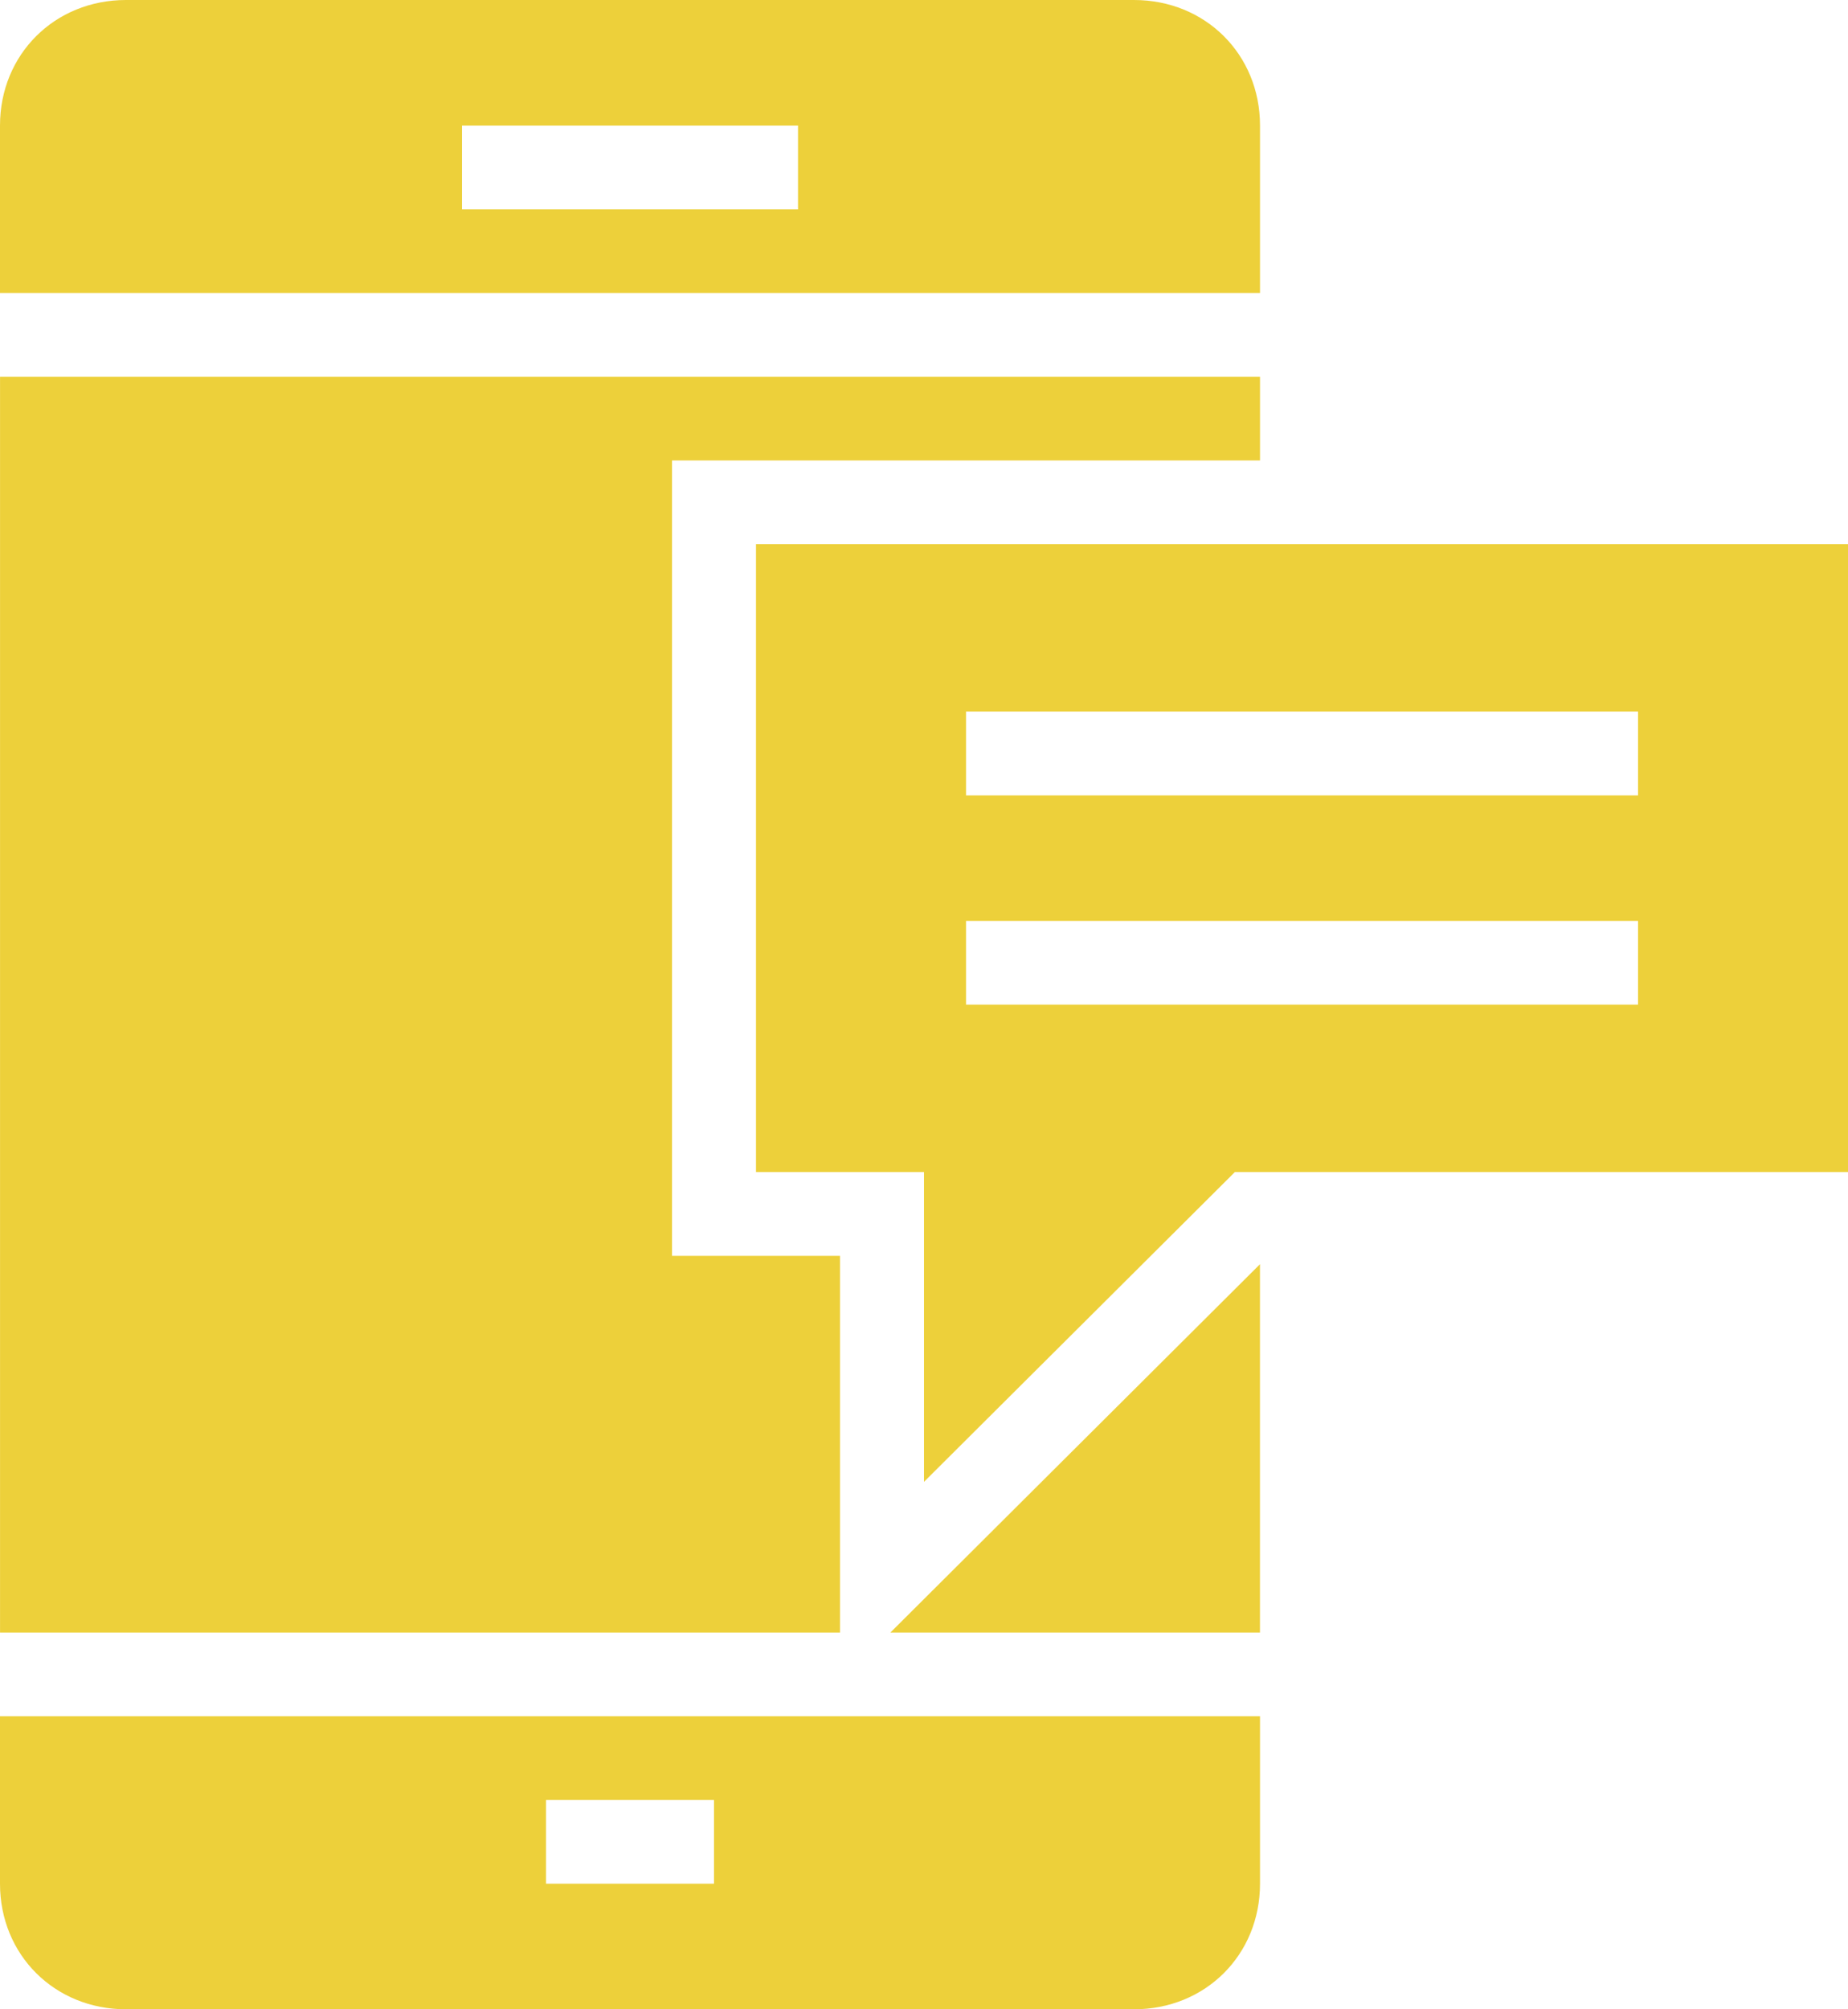
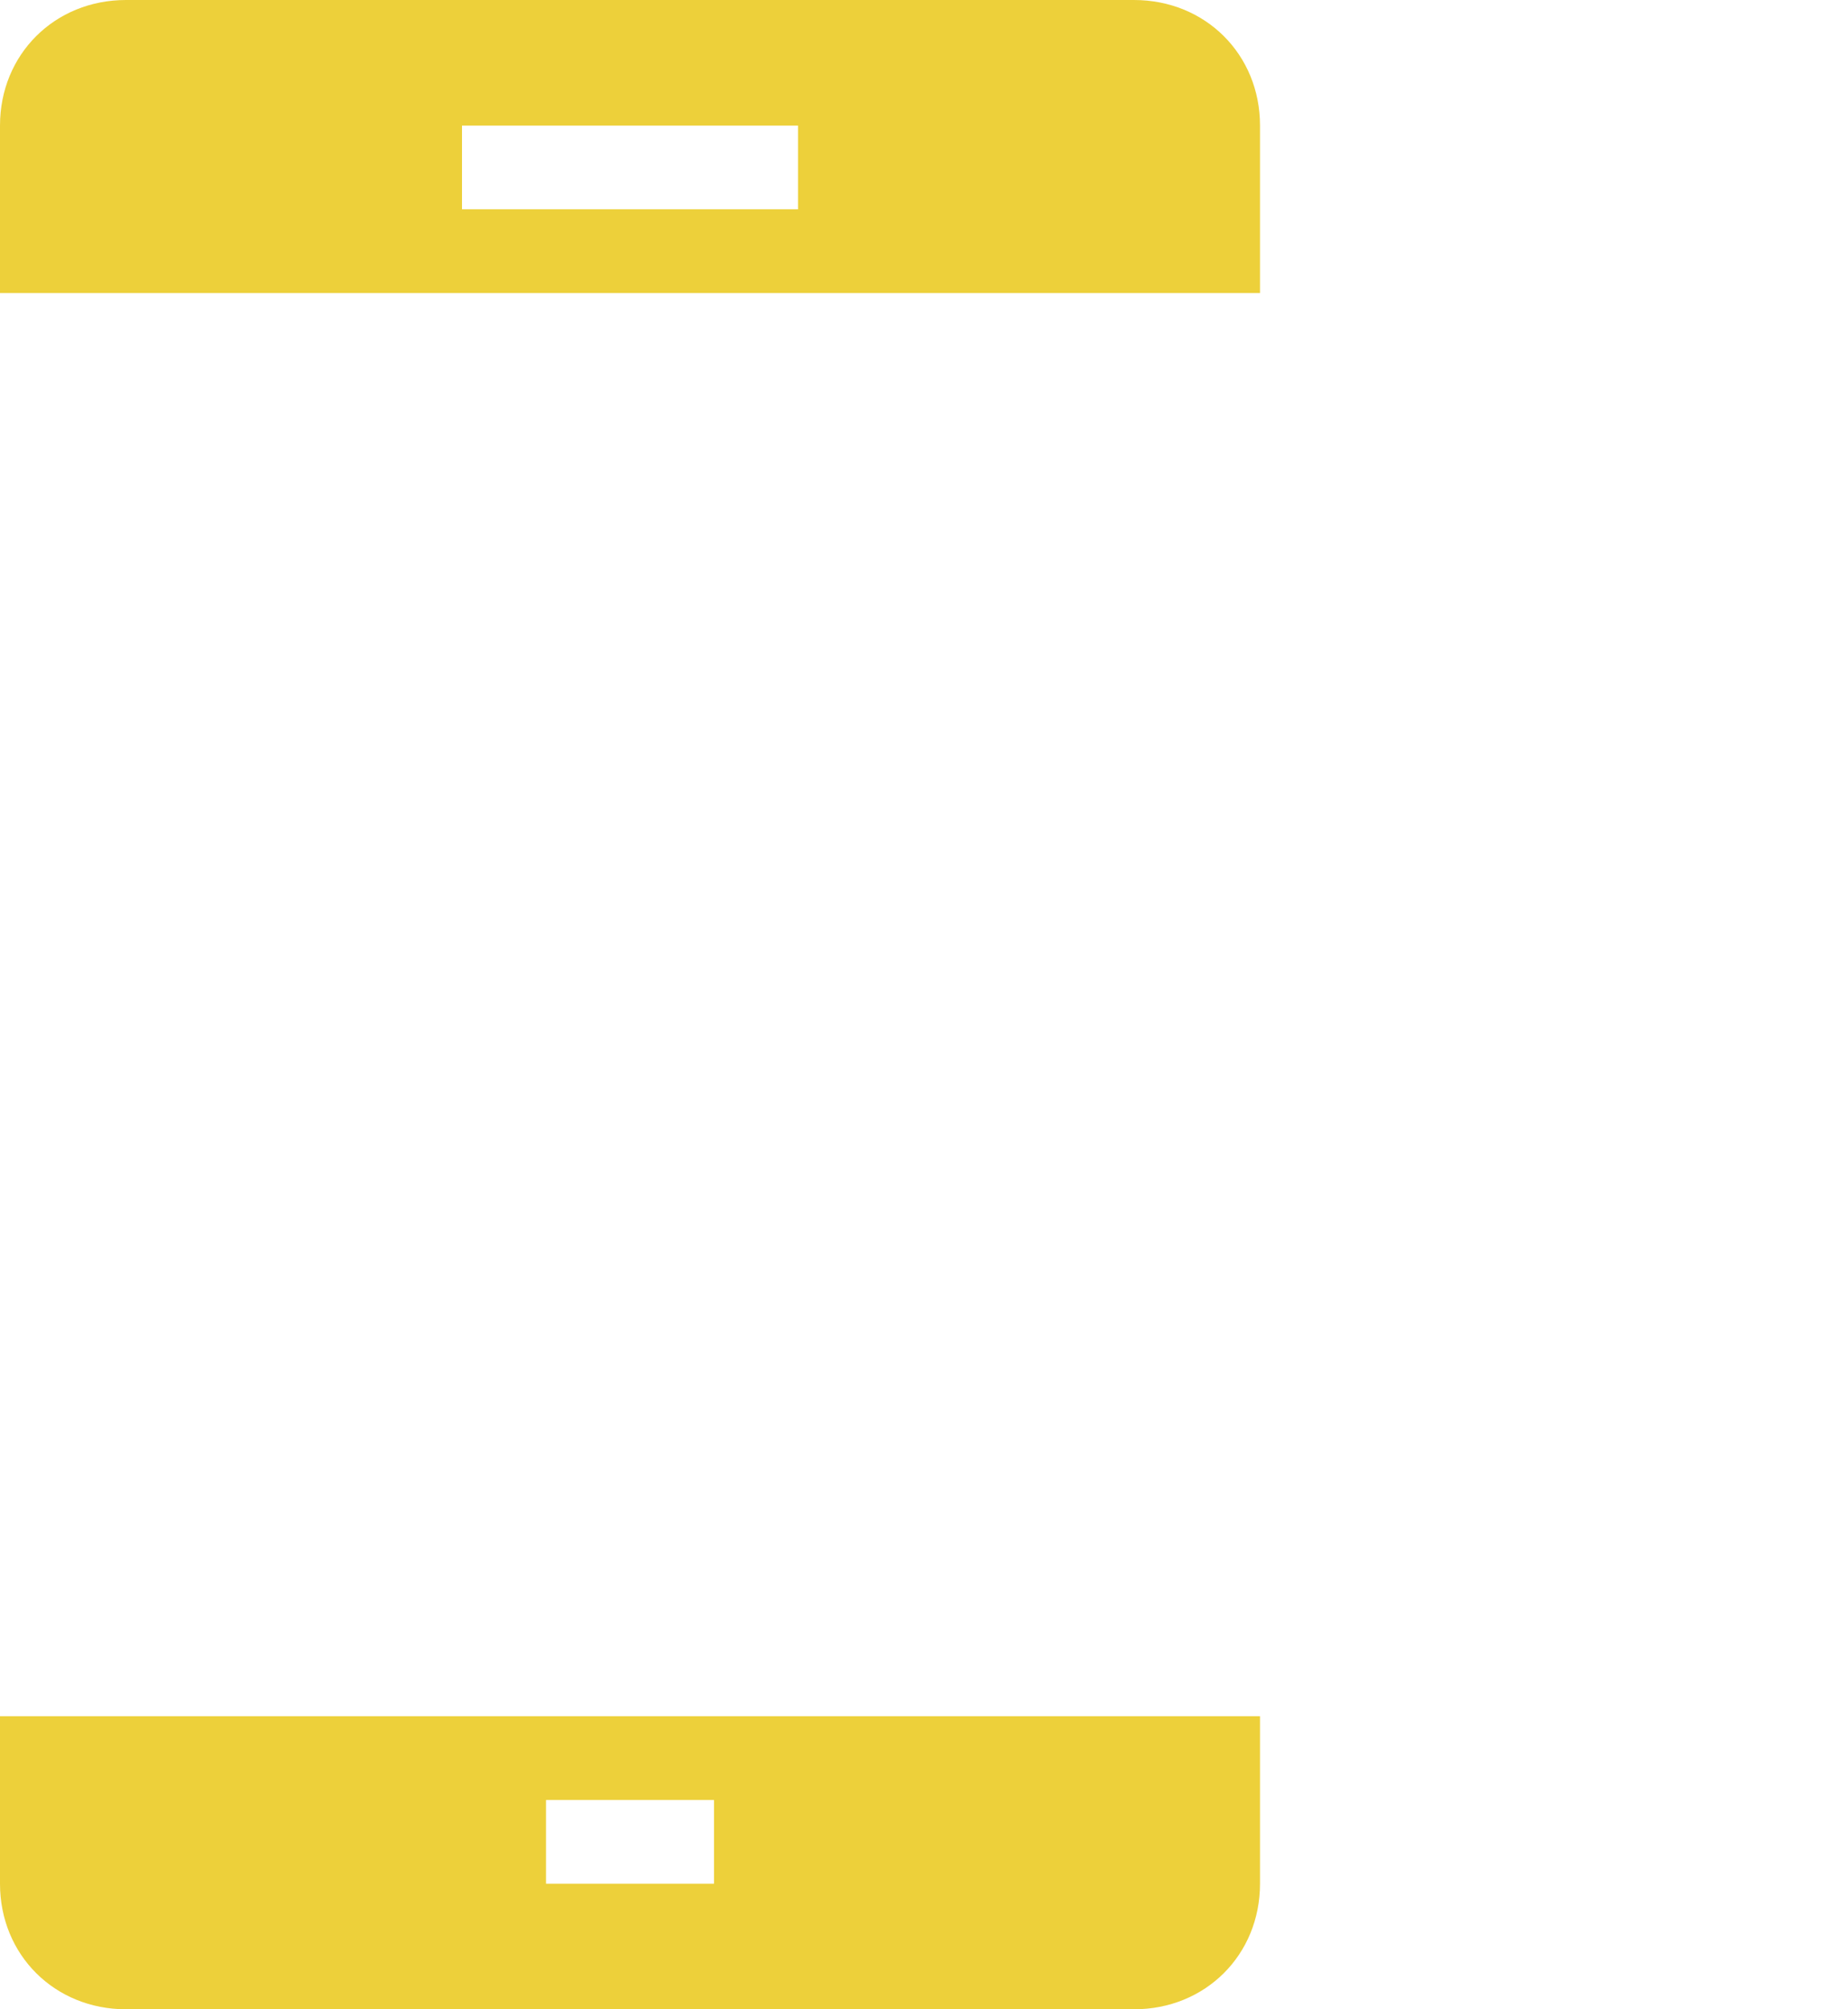
<svg xmlns="http://www.w3.org/2000/svg" width="46" height="50" viewBox="0 0 46 50" fill="none">
-   <path d="M20.91 31.251H16.728V11.458H31.364V9.375H0.001V40.625H20.91L20.91 31.251Z" fill="#EDD03A" />
  <path d="M31.364 3.125C31.364 1.354 30.005 0 28.227 0H3.136C1.359 0 0 1.354 0 3.125V7.292H31.364L31.364 3.125ZM19.864 5.208H11.5V3.125H19.864V5.208Z" fill="#EDD03A" />
  <path d="M0 46.875C0 48.646 1.359 50 3.137 50H28.228C30.005 50 31.364 48.646 31.364 46.875V42.708L0 42.708L0 46.875ZM13.591 44.792H17.773V46.875H13.591V44.792Z" fill="#EDD03A" />
-   <path d="M31.363 40.625V31.459L22.163 40.625H31.363Z" fill="#EDD03A" />
-   <path d="M18.818 13.542V29.167H23V36.875L30.737 29.167H46V13.542H18.818ZM40.774 25H24.046V22.917H40.774V25ZM40.774 19.792H24.046V17.708H40.774V19.792Z" fill="#EDD03A" />
</svg>